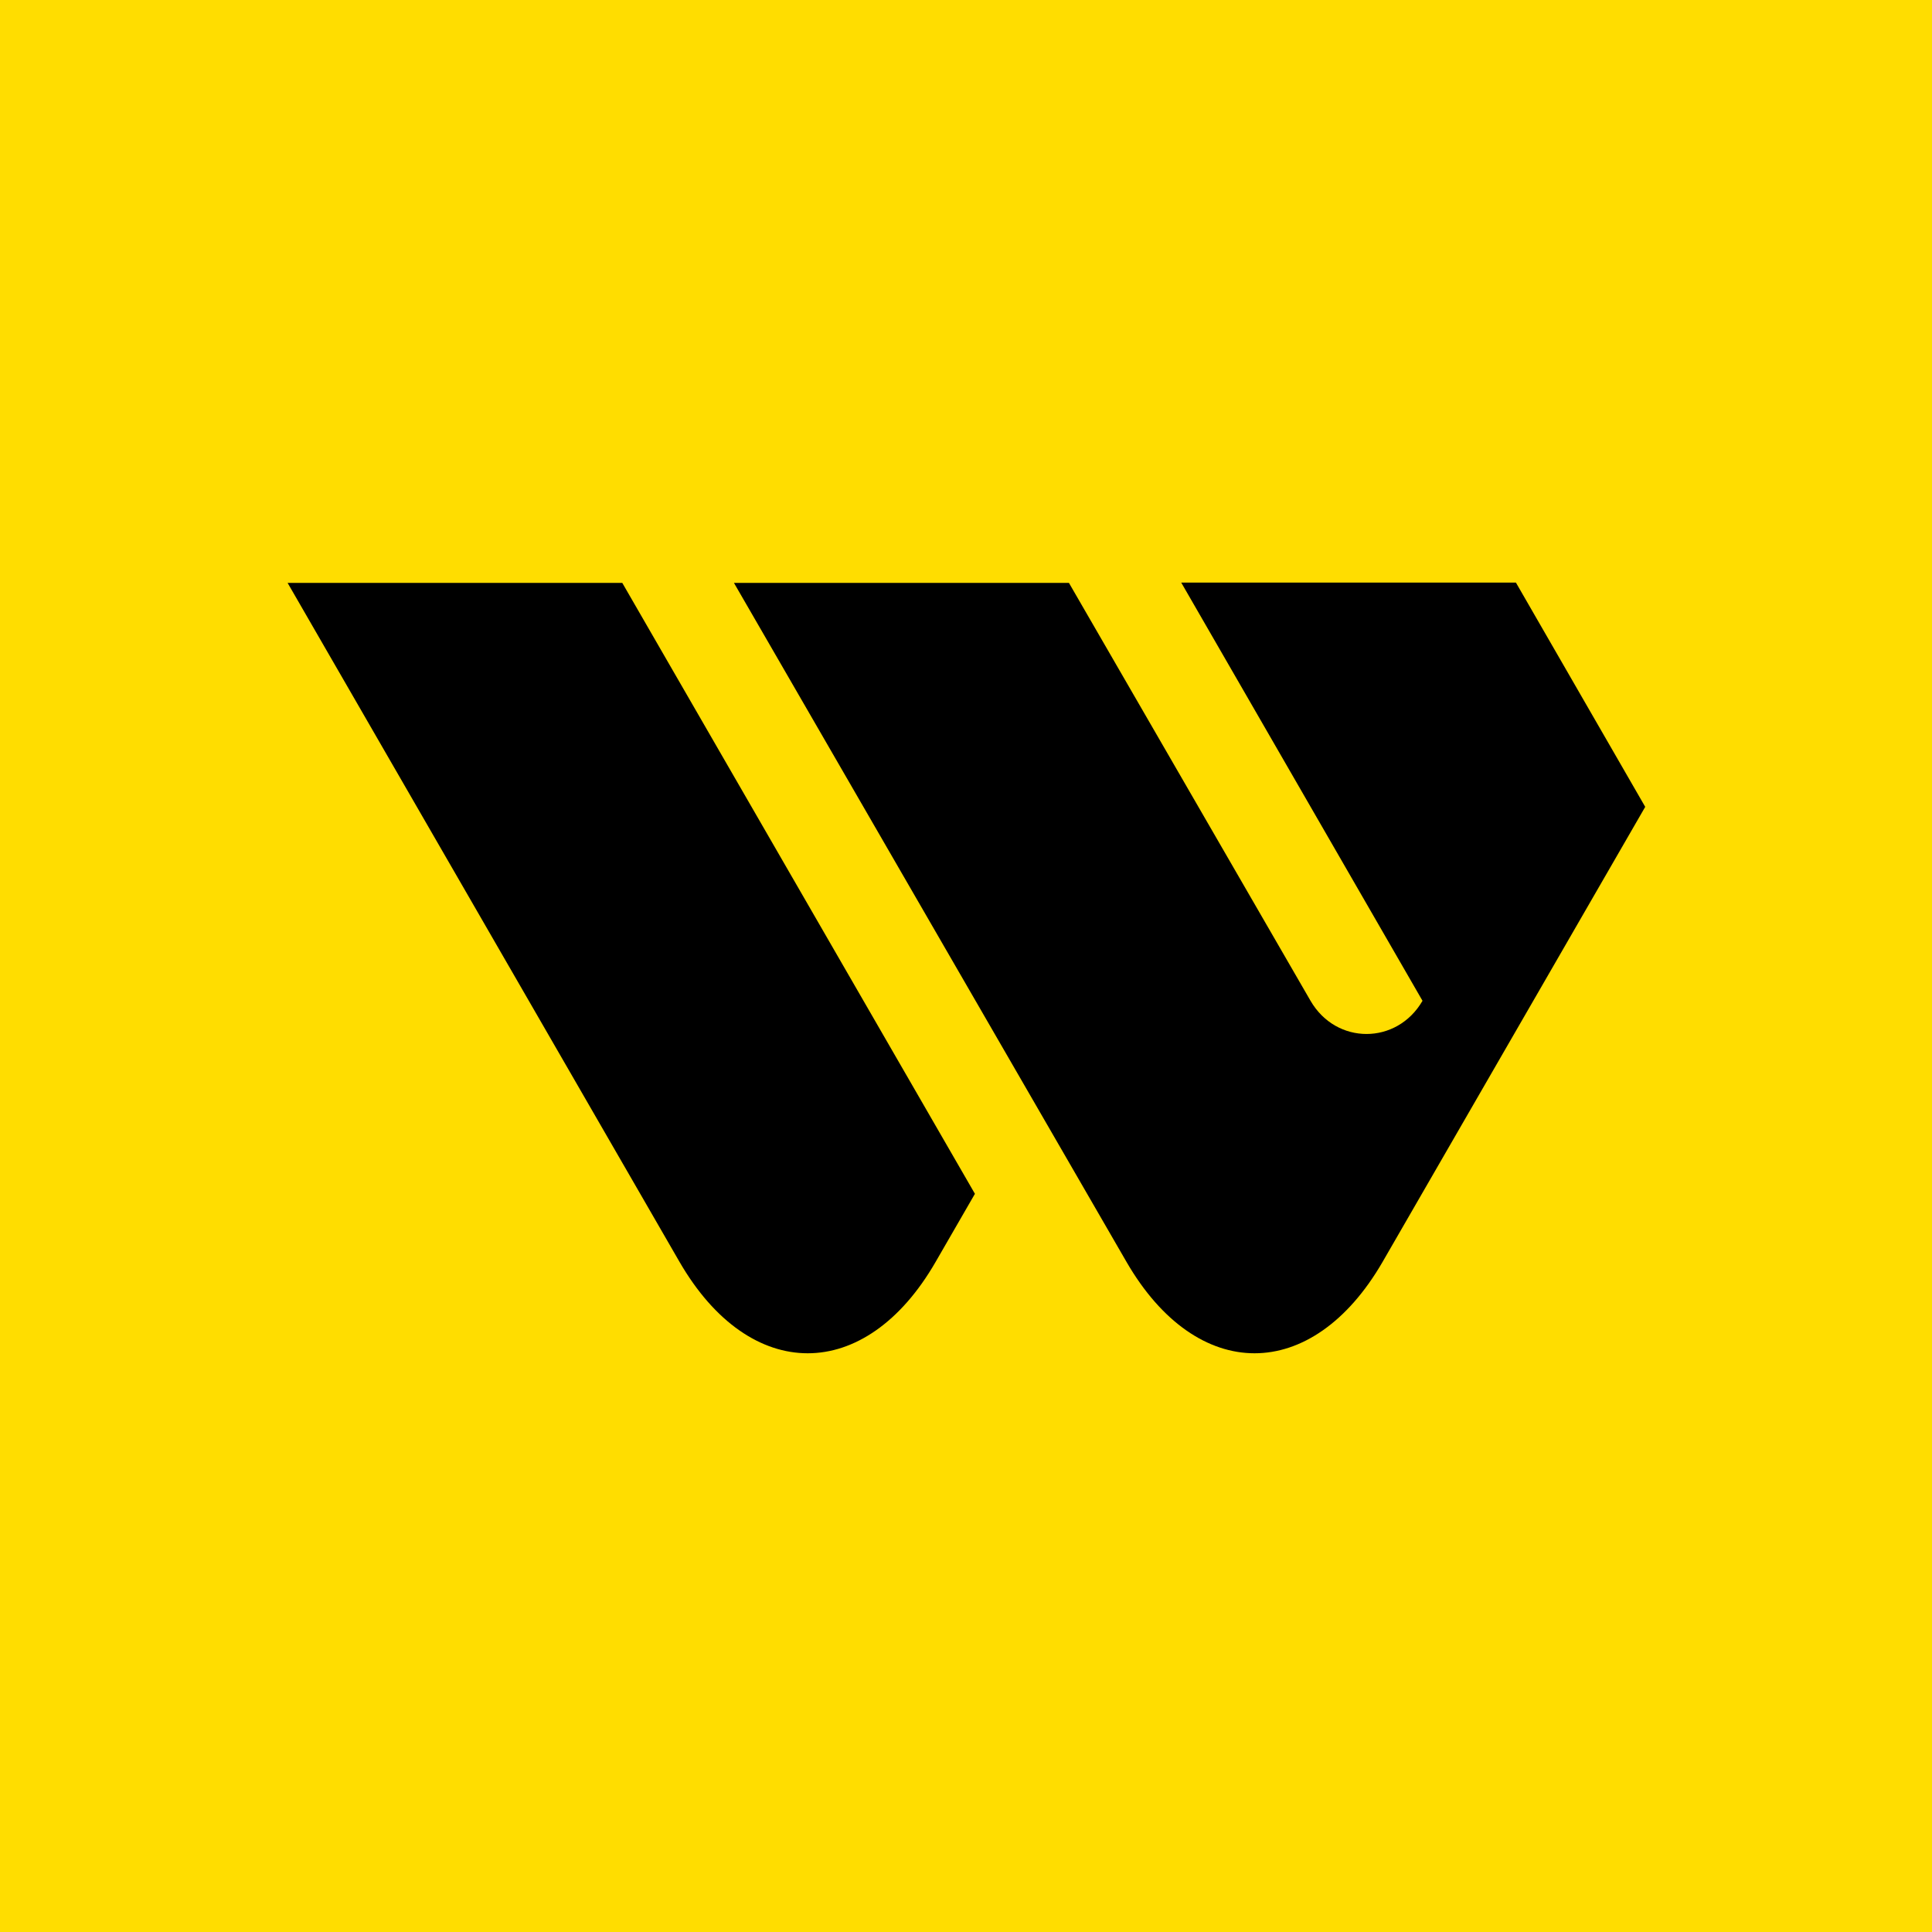
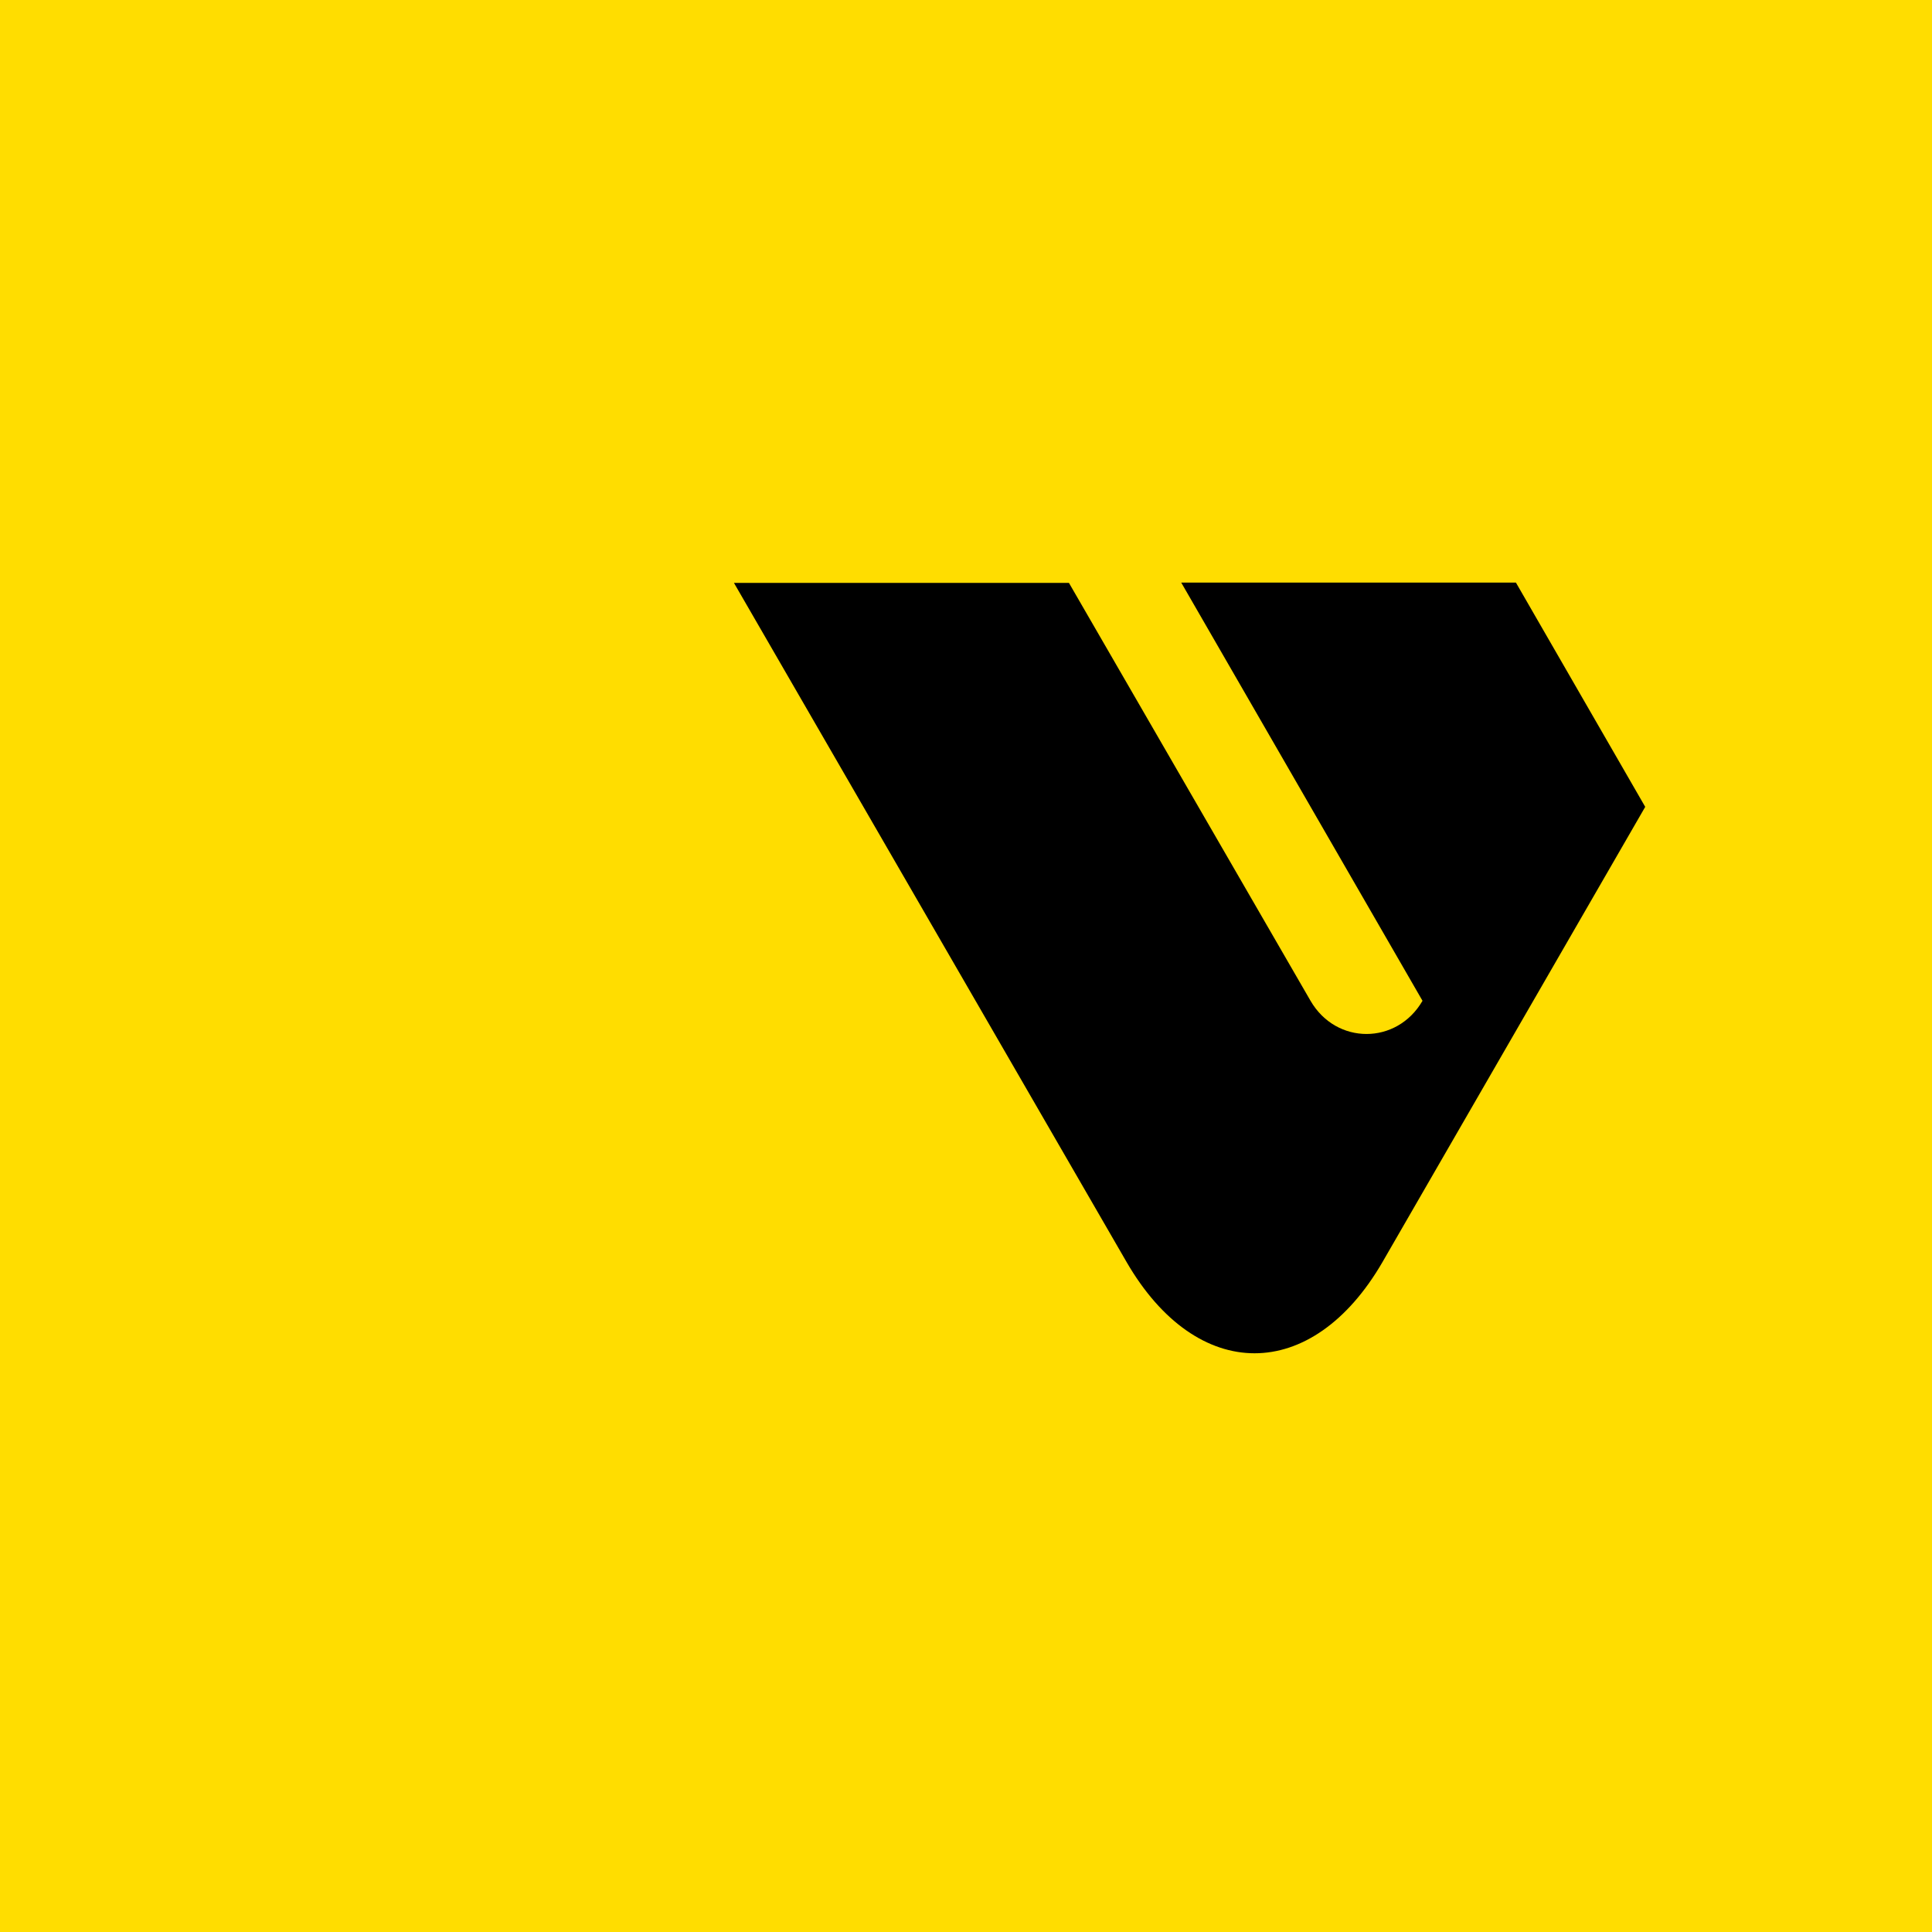
<svg xmlns="http://www.w3.org/2000/svg" width="256" height="256" viewBox="0 0 256 256" fill="none">
  <g clip-path="url(#clip0_810_1103)">
    <rect width="256" height="256" fill="#FFDD00" />
-     <path d="M90.04 167.204C99.385 183.353 114.673 183.353 123.977 167.204L129.182 158.187L82.457 77.239H38.11L90.04 167.204Z" fill="black" />
    <path d="M188.49 132.612C185.088 138.473 177.054 138.473 173.653 132.612L141.642 77.239H97.254L149.265 167.204C158.61 183.353 173.857 183.353 183.202 167.204L218 106.913L200.868 77.198H156.52L188.49 132.612Z" fill="black" />
  </g>
  <defs>
    <clipPath id="clip0_810_1103">
      <rect width="256" height="256" fill="white" />
    </clipPath>
  </defs>
</svg>